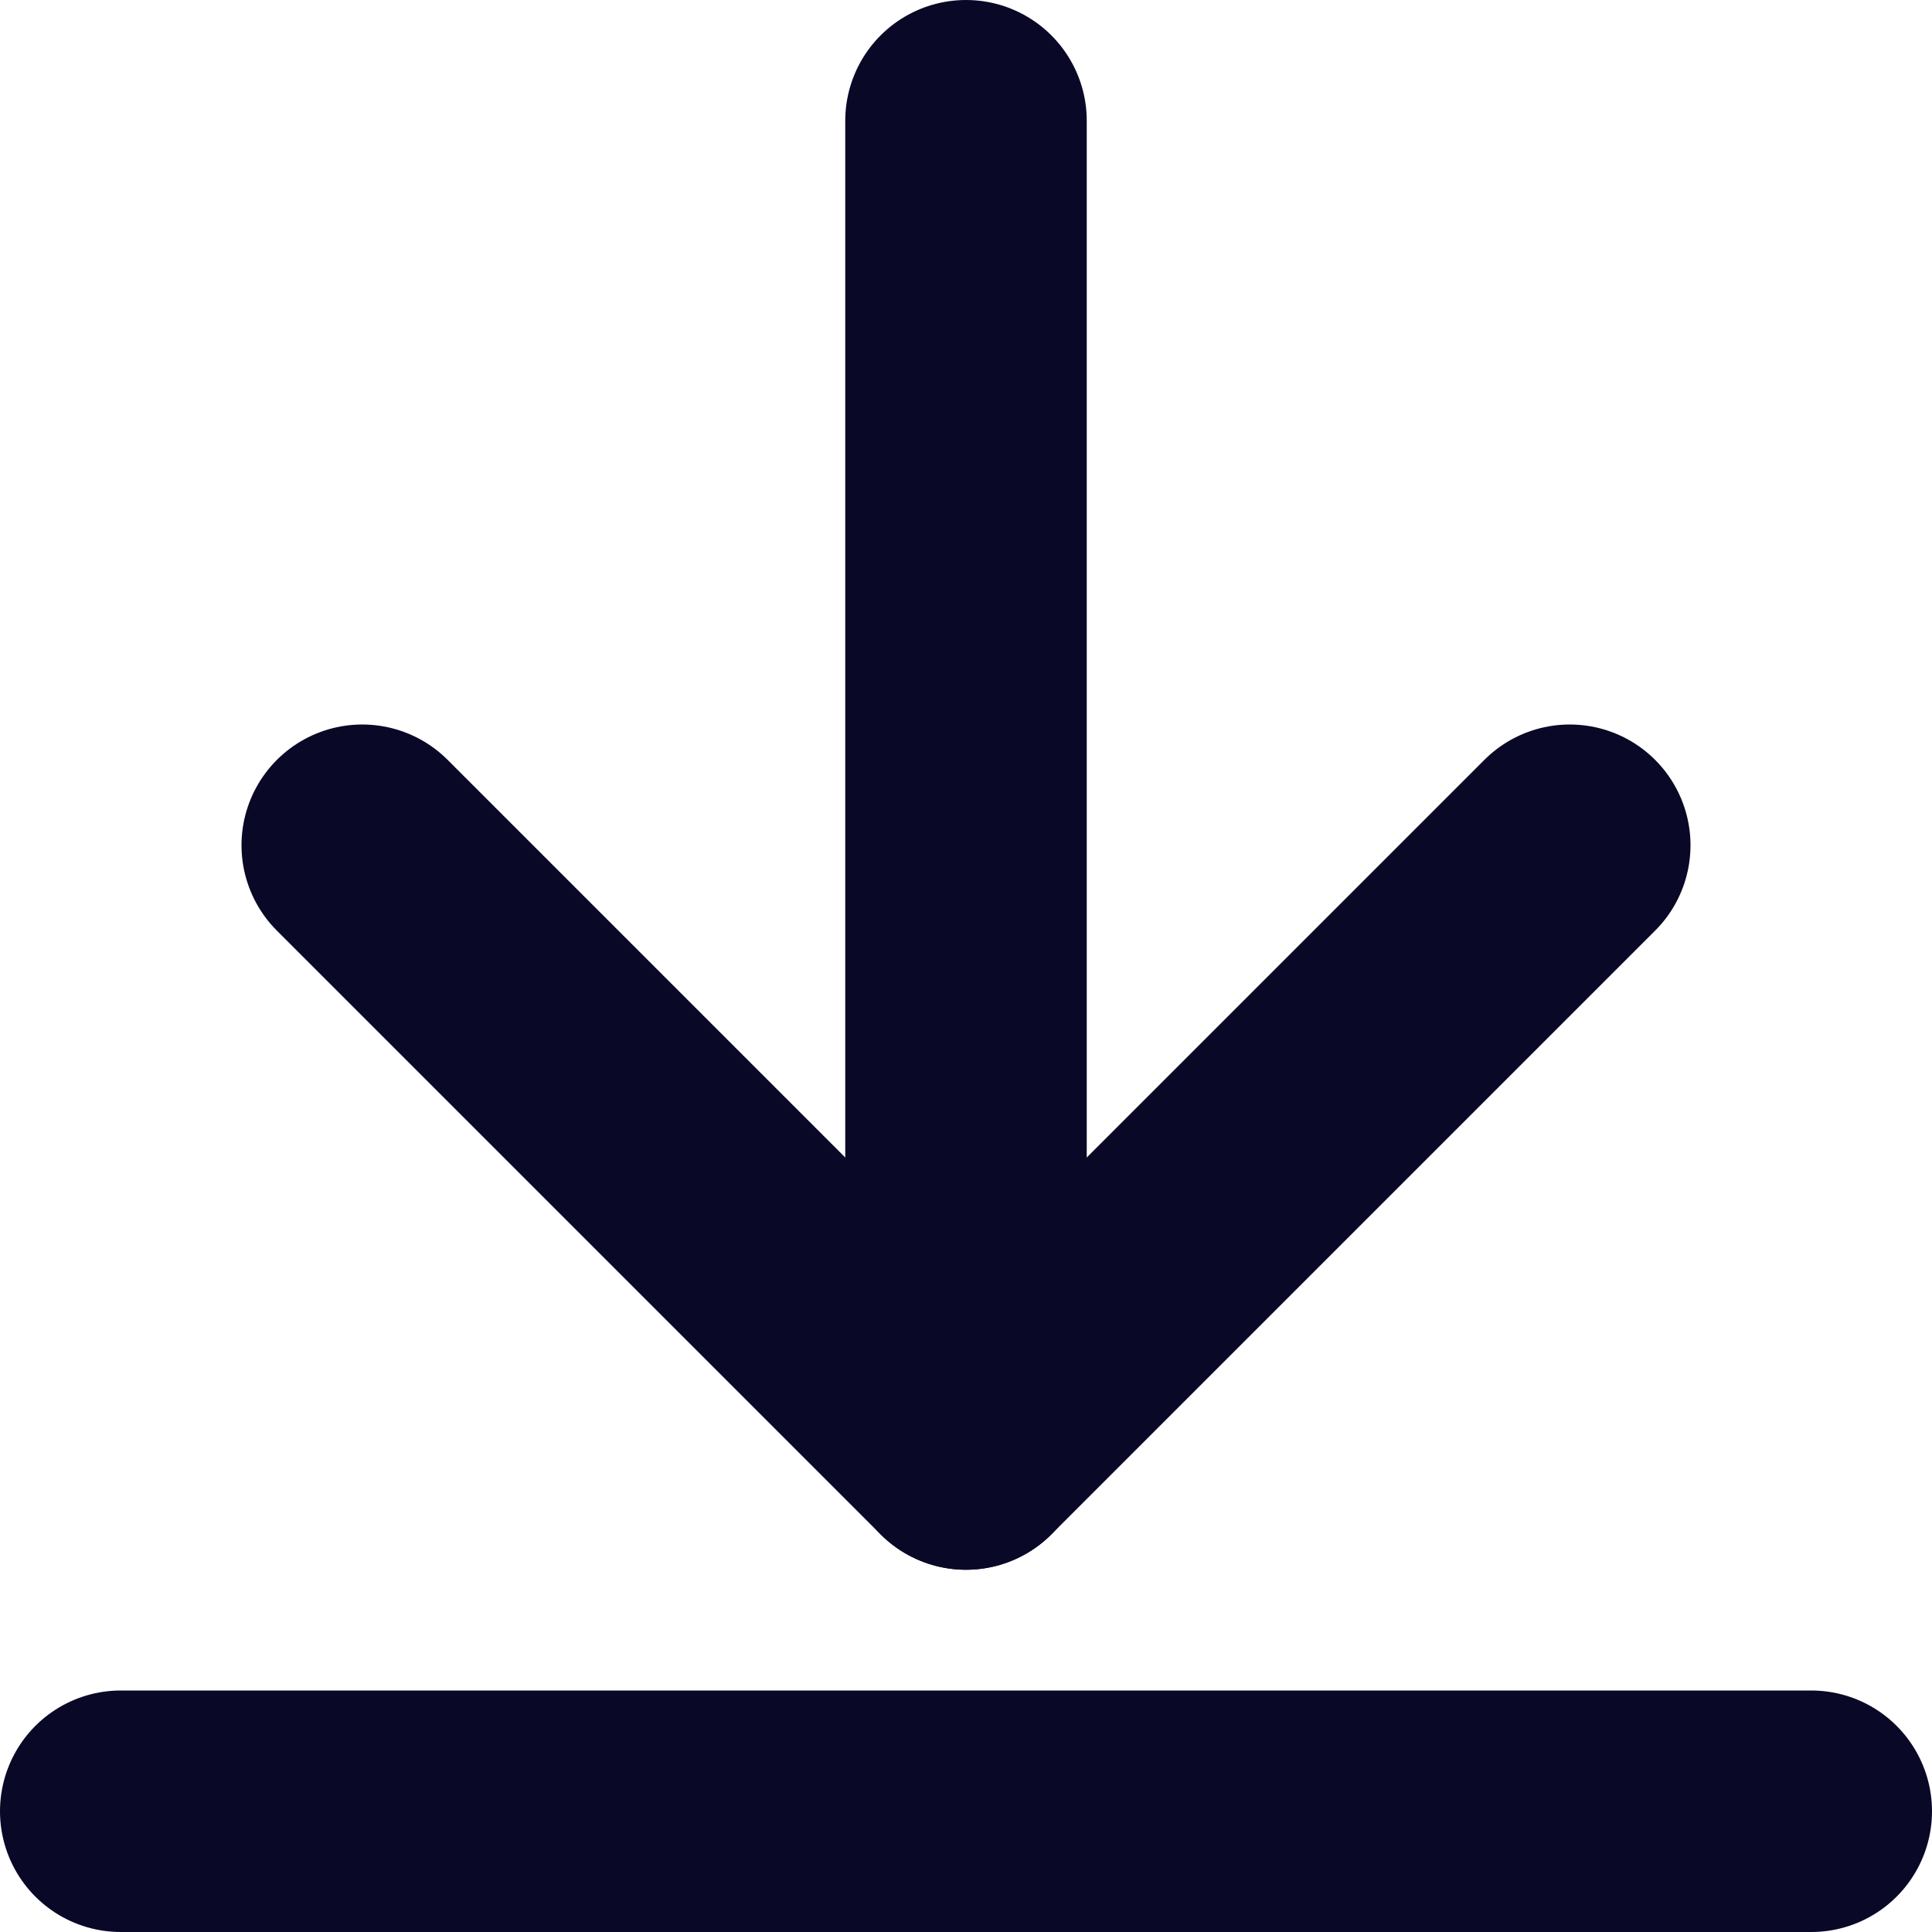
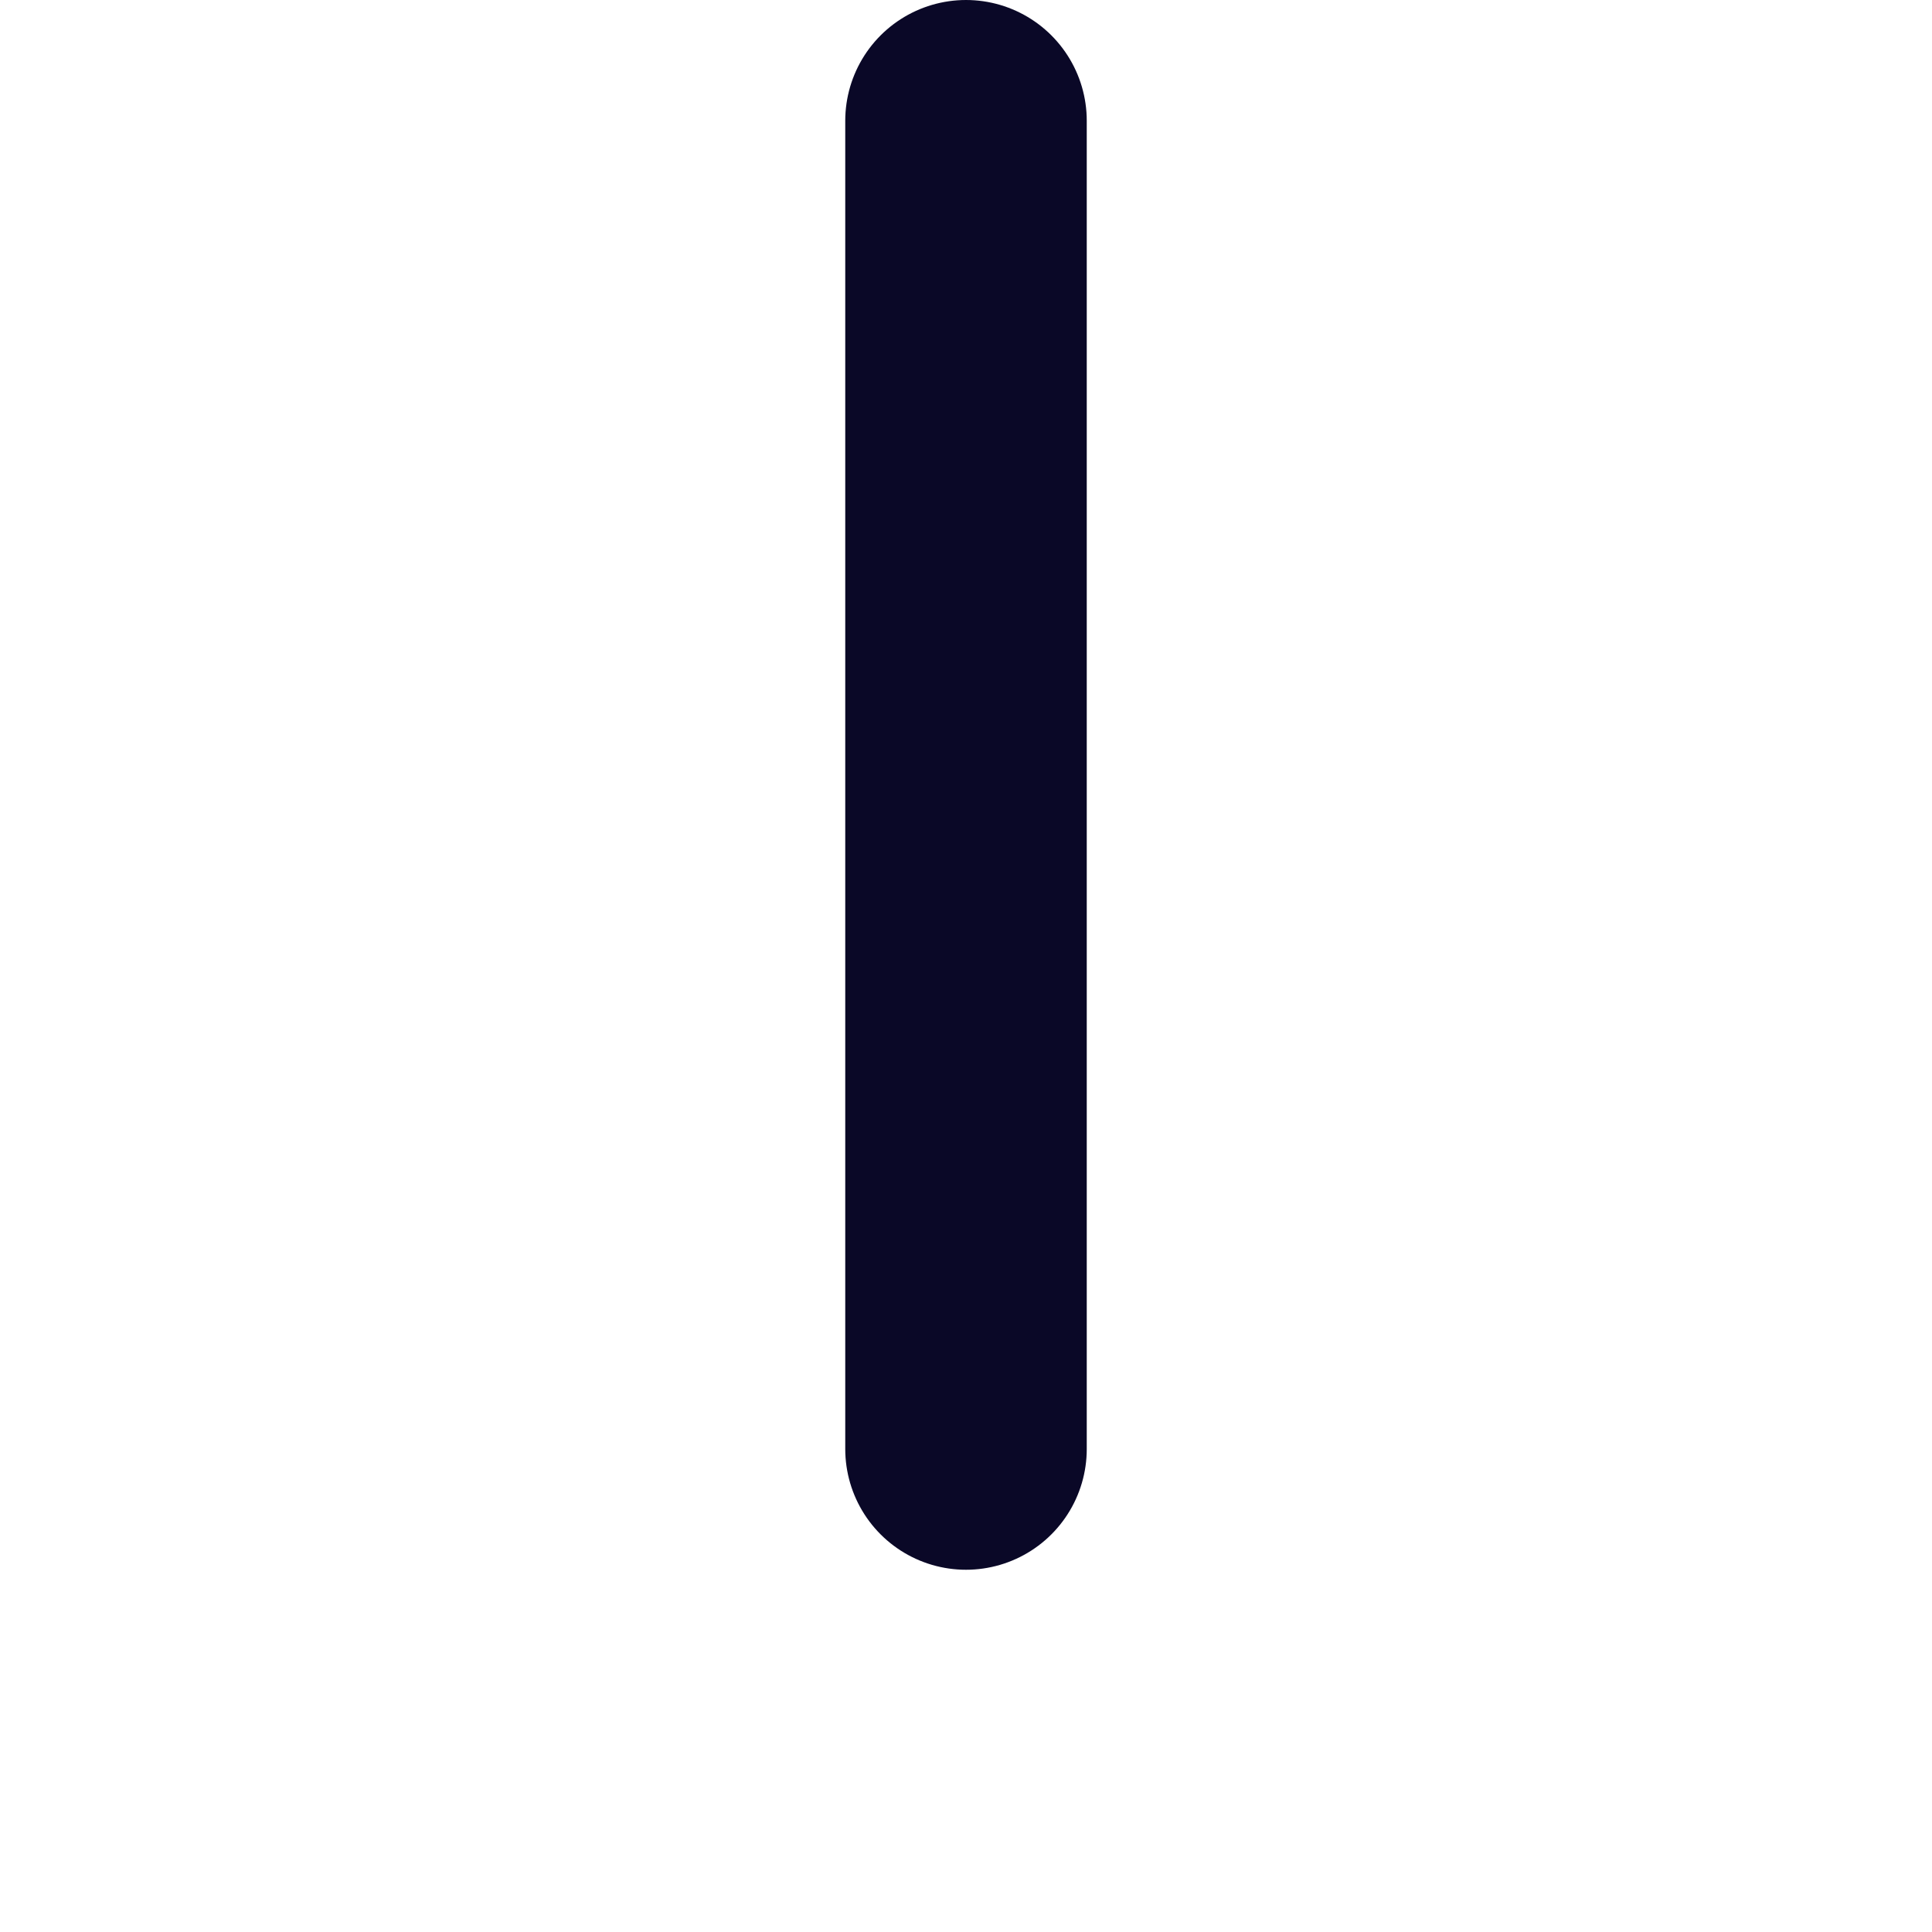
<svg xmlns="http://www.w3.org/2000/svg" width="16px" height="16px" viewBox="0 0 16 16" version="1.1">
  <g stroke="none" stroke-width="1" fill="none" fill-rule="evenodd" stroke-linecap="round" stroke-linejoin="round">
    <g id="move-layer-down" transform="translate(0.5, 1)" stroke="#0A0827" stroke-width="2">
      <line x1="7.5" y1="0" x2="7.5" y2="11" />
-       <polyline points="12.5 6 7.5 11 2.5 6" />
-       <line x1="14.5" y1="14" x2="0.5" y2="14" />
    </g>
  </g>
</svg>